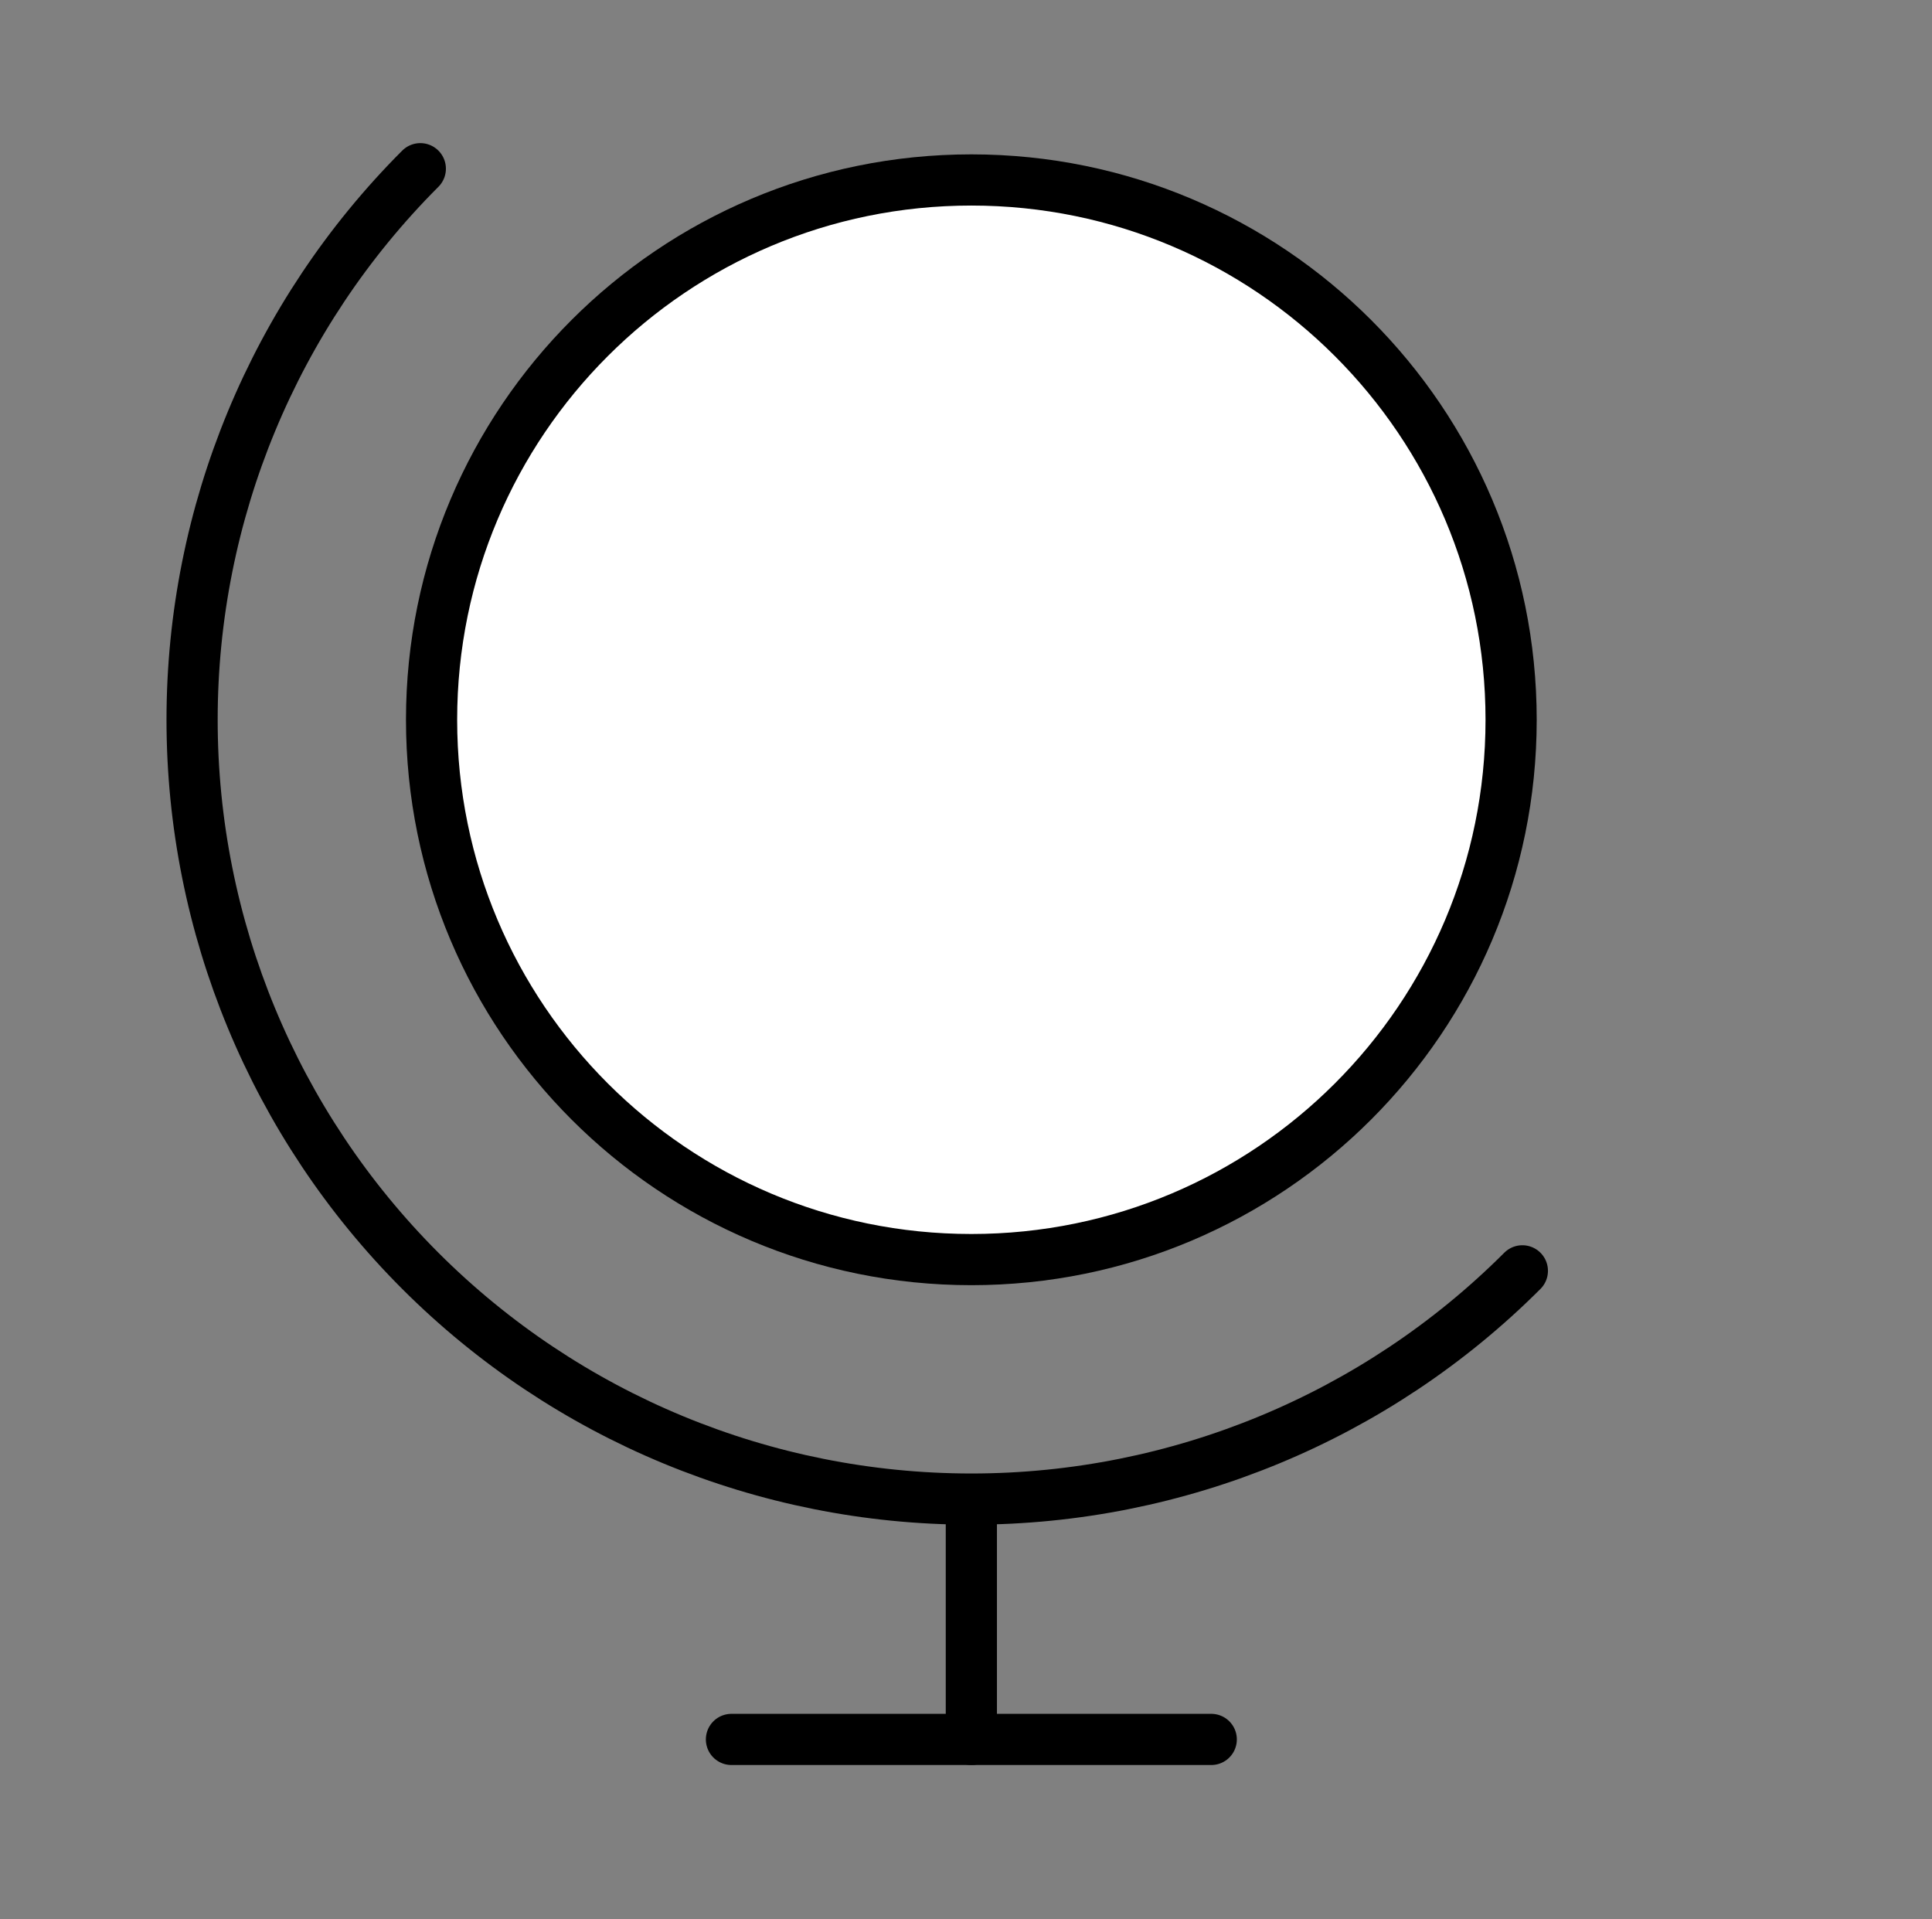
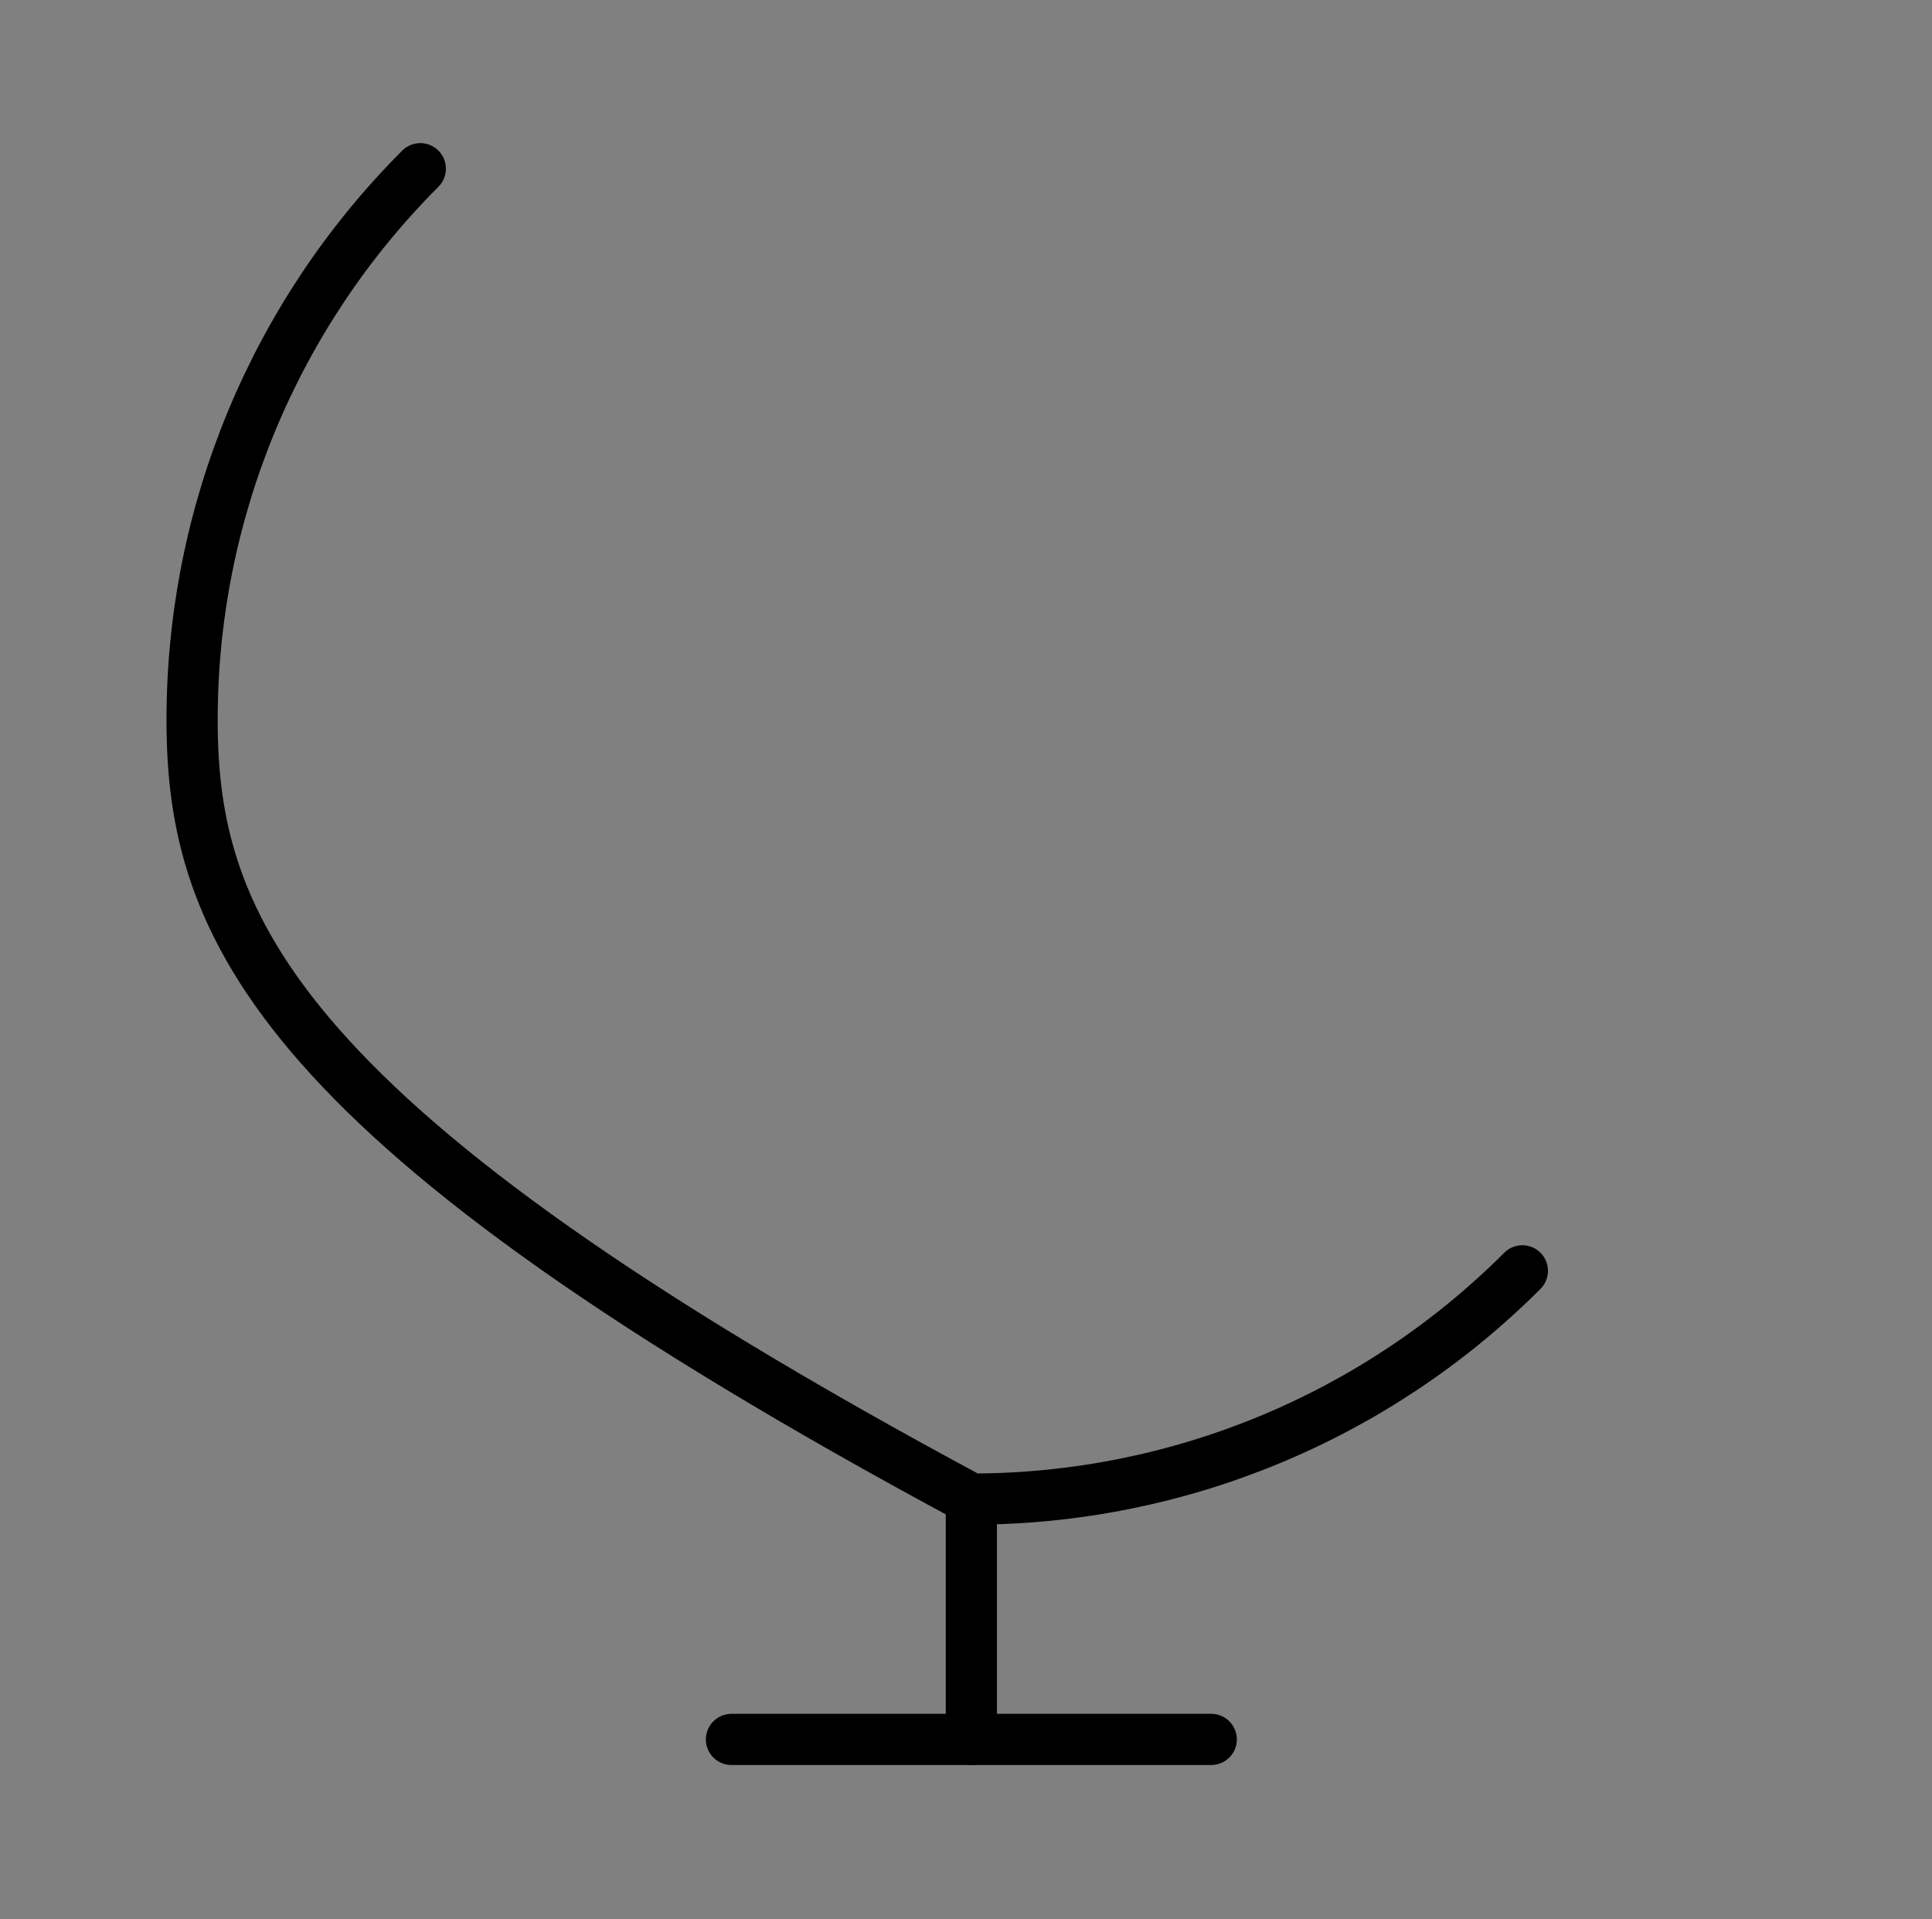
<svg xmlns="http://www.w3.org/2000/svg" width="151" height="150" viewBox="0 0 151 150" fill="none">
  <rect x="0" y="0" width="151" height="150" fill="#808080" stroke="none" />
  <g clip-path="url(#clip0_58_265)">
-     <path d="M75.918 98.439C99.218 98.439 118.105 79.551 118.105 56.251C118.105 32.952 99.218 14.064 75.918 14.064C52.618 14.064 33.73 32.952 33.73 56.251C33.73 79.551 52.618 98.439 75.918 98.439Z" fill="white" stroke="black" stroke-width="4" stroke-linecap="round" stroke-linejoin="round" />
-     <path d="M118.984 99.318C107.562 110.74 92.071 117.156 75.918 117.156C59.765 117.156 44.273 110.74 32.851 99.318C21.43 87.896 15.013 72.404 15.013 56.251C15.013 40.098 21.43 24.607 32.851 13.185" stroke="black" stroke-width="4" stroke-linecap="round" stroke-linejoin="round" />
+     <path d="M118.984 99.318C107.562 110.74 92.071 117.156 75.918 117.156C21.43 87.896 15.013 72.404 15.013 56.251C15.013 40.098 21.43 24.607 32.851 13.185" stroke="black" stroke-width="4" stroke-linecap="round" stroke-linejoin="round" />
    <path d="M57.168 135.939H94.668" stroke="black" stroke-width="4" stroke-linecap="round" stroke-linejoin="round" />
    <path d="M75.918 117.189V135.939" stroke="black" stroke-width="4" stroke-linecap="round" stroke-linejoin="round" />
  </g>
  <defs>
    <clipPath id="clip0_58_265">
      <rect width="150" height="150" fill="white" transform="translate(0.918 0.001)" />
    </clipPath>
  </defs>
</svg>